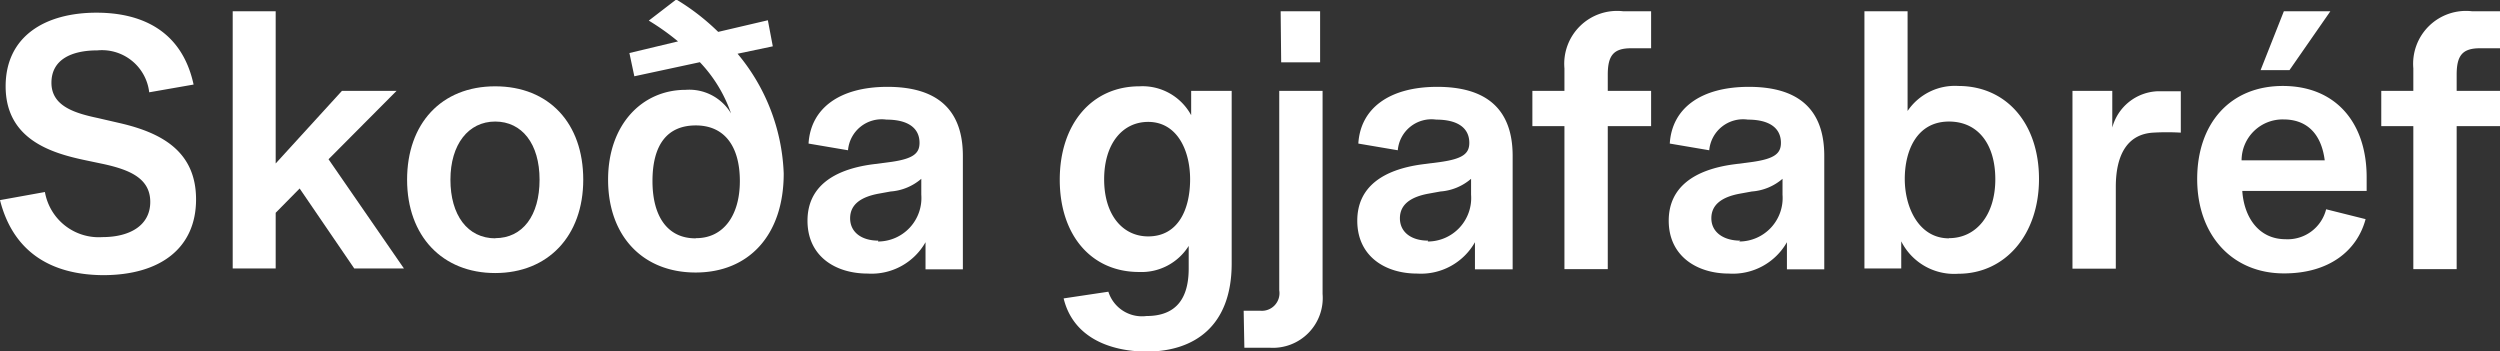
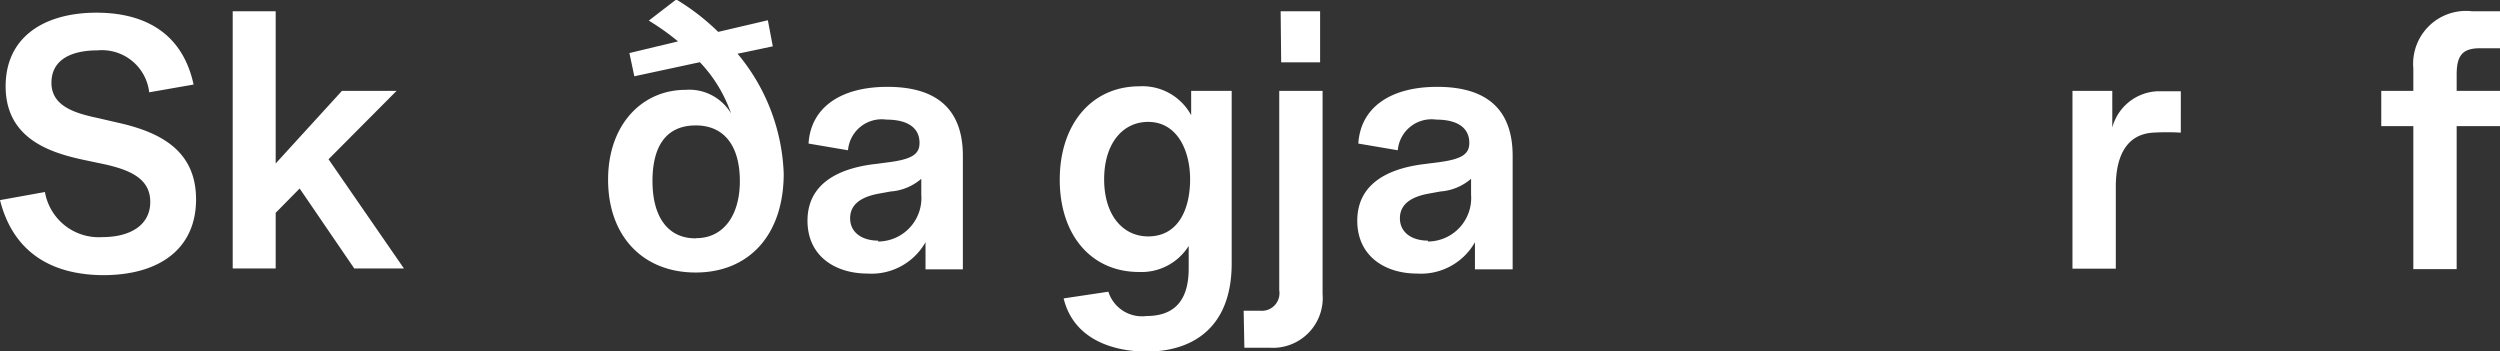
<svg xmlns="http://www.w3.org/2000/svg" id="cta" viewBox="0 0 141.92 19.94">
  <rect x="0" y="0" width="141.92" height="19.94" fill="#333333" stroke="none" />
  <defs>
    <style>.cls-1{fill:#fff;}</style>
  </defs>
  <path class="cls-1" d="M334.27,1293.83l2.55-.46a3.1,3.1,0,0,0,3.26,2.56c1.56,0,2.72-.66,2.72-2s-1.18-1.82-2.62-2.14l-1.14-.24c-1.87-.4-4.45-1.18-4.45-4.18,0-2.84,2.24-4.18,5.16-4.18,2.45,0,4.83.94,5.51,4.08l-2.52.44a2.7,2.7,0,0,0-2.94-2.38c-1.47,0-2.61.52-2.61,1.84s1.31,1.72,2.63,2l1.3.3c2.3.54,4.28,1.58,4.28,4.32s-2,4.3-5.28,4.3C337.09,1298.07,335,1296.71,334.27,1293.83Z" transform="translate(-334.27 -1282.47)" />
  <path class="cls-1" d="M347.48,1283.11h2.44v8.64l3.76-4.12h3.1l-3.86,3.88,4.28,6.2h-2.82l-3.1-4.54-1.36,1.38v3.16h-2.44Z" transform="translate(-334.27 -1282.47)" />
-   <path class="cls-1" d="M357.38,1292.67c0-3.18,1.94-5.3,5-5.3s5,2.1,5,5.3-2,5.3-5,5.3S357.38,1295.87,357.38,1292.67Zm5,3.32c1.56,0,2.52-1.28,2.52-3.32s-1-3.3-2.52-3.3-2.54,1.3-2.54,3.3S360.8,1296,362.4,1296Z" transform="translate(-334.27 -1282.47)" />
  <path class="cls-1" d="M368.79,1292.67c0-3.14,1.94-5.1,4.4-5.1a2.76,2.76,0,0,1,2.58,1.34A8,8,0,0,0,374,1286l-3.72.8-.28-1.32,2.76-.66a13.74,13.74,0,0,0-1.66-1.18l1.56-1.2a12.87,12.87,0,0,1,2.38,1.84l2.82-.66.28,1.48-2,.42a11.22,11.22,0,0,1,2.62,6.8c0,3.52-2,5.62-5,5.62S368.79,1295.87,368.79,1292.67Zm5,3.32c1.54,0,2.48-1.28,2.48-3.24s-.86-3.16-2.5-3.16-2.46,1.12-2.46,3.16S372.19,1296,373.75,1296Z" transform="translate(-334.27 -1282.47)" />
  <path class="cls-1" d="M380.11,1295c0-1.92,1.46-2.9,3.68-3.2l1.08-.14c1.24-.18,1.6-.48,1.6-1.08,0-.86-.68-1.32-1.88-1.32a1.92,1.92,0,0,0-2.18,1.74l-2.24-.38c.12-2,1.76-3.22,4.48-3.22s4.28,1.2,4.28,3.92v6.44h-2.12v-1.54a3.52,3.52,0,0,1-3.28,1.78C381.67,1298,380.11,1297,380.11,1295Zm4,1.18a2.47,2.47,0,0,0,2.46-2.66v-.9a3,3,0,0,1-1.74.72l-.66.12c-1,.18-1.64.6-1.64,1.4S383.19,1296.13,384.13,1296.13Z" transform="translate(-334.27 -1282.47)" />
  <path class="cls-1" d="M394.65,1299.41l2.54-.38a2,2,0,0,0,2.16,1.38c1.42,0,2.4-.7,2.4-2.7v-1.28a3.16,3.16,0,0,1-2.82,1.48c-2.7,0-4.5-2.08-4.5-5.24s1.82-5.3,4.52-5.3a3.14,3.14,0,0,1,2.94,1.64v-1.38h2.3v9.8c0,3.5-2.06,5-4.86,5C397.27,1302.41,395.19,1301.63,394.65,1299.41Zm4.8-3.52c1.72,0,2.38-1.56,2.38-3.24s-.76-3.26-2.38-3.26c-1.46,0-2.5,1.24-2.5,3.26S398,1295.89,399.45,1295.89Z" transform="translate(-334.27 -1282.47)" />
  <path class="cls-1" d="M404.87,1300.11h.94a1,1,0,0,0,1.08-1.16v-11.32h2.46v11.52a2.83,2.83,0,0,1-3,3.06h-1.44Zm2.1-17h2.24v2.9H407Z" transform="translate(-334.27 -1282.47)" />
  <path class="cls-1" d="M411.32,1295c0-1.92,1.46-2.9,3.68-3.2l1.08-.14c1.24-.18,1.6-.48,1.6-1.08,0-.86-.68-1.32-1.88-1.32a1.92,1.92,0,0,0-2.18,1.74l-2.24-.38c.12-2,1.76-3.22,4.48-3.22s4.28,1.2,4.28,3.92v6.44H418v-1.54a3.52,3.52,0,0,1-3.28,1.78C412.88,1298,411.32,1297,411.32,1295Zm4,1.18a2.47,2.47,0,0,0,2.46-2.66v-.9a3,3,0,0,1-1.74.72l-.66.12c-1,.18-1.64.6-1.64,1.4S414.4,1296.13,415.34,1296.13Z" transform="translate(-334.27 -1282.47)" />
-   <path class="cls-1" d="M426.42,1283.11H428v2.1h-1.14c-1,0-1.32.42-1.32,1.5v.92H428v2h-2.46v8.12h-2.46v-8.12h-1.82v-2h1.82v-1.28A3,3,0,0,1,426.42,1283.11Z" transform="translate(-334.27 -1282.47)" />
-   <path class="cls-1" d="M429,1295c0-1.92,1.47-2.9,3.69-3.2l1.08-.14c1.24-.18,1.6-.48,1.6-1.08,0-.86-.68-1.32-1.88-1.32a1.93,1.93,0,0,0-2.19,1.74l-2.24-.38c.12-2,1.76-3.22,4.49-3.22s4.28,1.2,4.28,3.92v6.44h-2.12v-1.54a3.53,3.53,0,0,1-3.29,1.78C430.59,1298,429,1297,429,1295Zm4,1.18a2.47,2.47,0,0,0,2.46-2.66v-.9a3,3,0,0,1-1.74.72l-.66.12c-1,.18-1.64.6-1.64,1.4S432.12,1296.13,433.06,1296.13Z" transform="translate(-334.27 -1282.47)" />
-   <path class="cls-1" d="M442.2,1296.17v1.54h-2.09v-14.6h2.45v5.66a3.24,3.24,0,0,1,2.88-1.42c2.72,0,4.58,2.12,4.58,5.28s-1.92,5.38-4.58,5.38A3.36,3.36,0,0,1,442.2,1296.17Zm2.71-.18c1.55,0,2.63-1.32,2.63-3.34s-1-3.28-2.63-3.28c-1.82,0-2.51,1.64-2.51,3.26S443.2,1296,444.91,1296Z" transform="translate(-334.27 -1282.47)" />
  <path class="cls-1" d="M451.92,1287.63h2.26v2.08a2.78,2.78,0,0,1,2.58-2.06c.49,0,.95,0,1.31,0V1290a13.43,13.43,0,0,0-1.57,0c-1.38.08-2.12,1.14-2.12,3.08v4.64h-2.46Z" transform="translate(-334.27 -1282.47)" />
-   <path class="cls-1" d="M459,1292.63c0-3.14,1.86-5.28,4.86-5.28s4.76,2.08,4.76,5.18c0,.28,0,.56,0,.78h-7.06c.1,1.48.92,2.74,2.46,2.74a2.25,2.25,0,0,0,2.3-1.7l2.24.56c-.48,1.8-2.08,3.08-4.62,3.08C461,1298,459,1295.83,459,1292.63Zm7.24-1.06c-.2-1.56-1.06-2.32-2.34-2.32a2.33,2.33,0,0,0-2.38,2.32Zm-2.32-8.46h2.64l-2.32,3.34h-1.64Z" transform="translate(-334.27 -1282.47)" />
  <path class="cls-1" d="M474.61,1283.11h1.58v2.1h-1.14c-1,0-1.32.42-1.32,1.5v.92h2.46v2h-2.46v8.12h-2.46v-8.12h-1.82v-2h1.82v-1.28A3,3,0,0,1,474.61,1283.11Z" transform="translate(-334.27 -1282.47)" />
</svg>